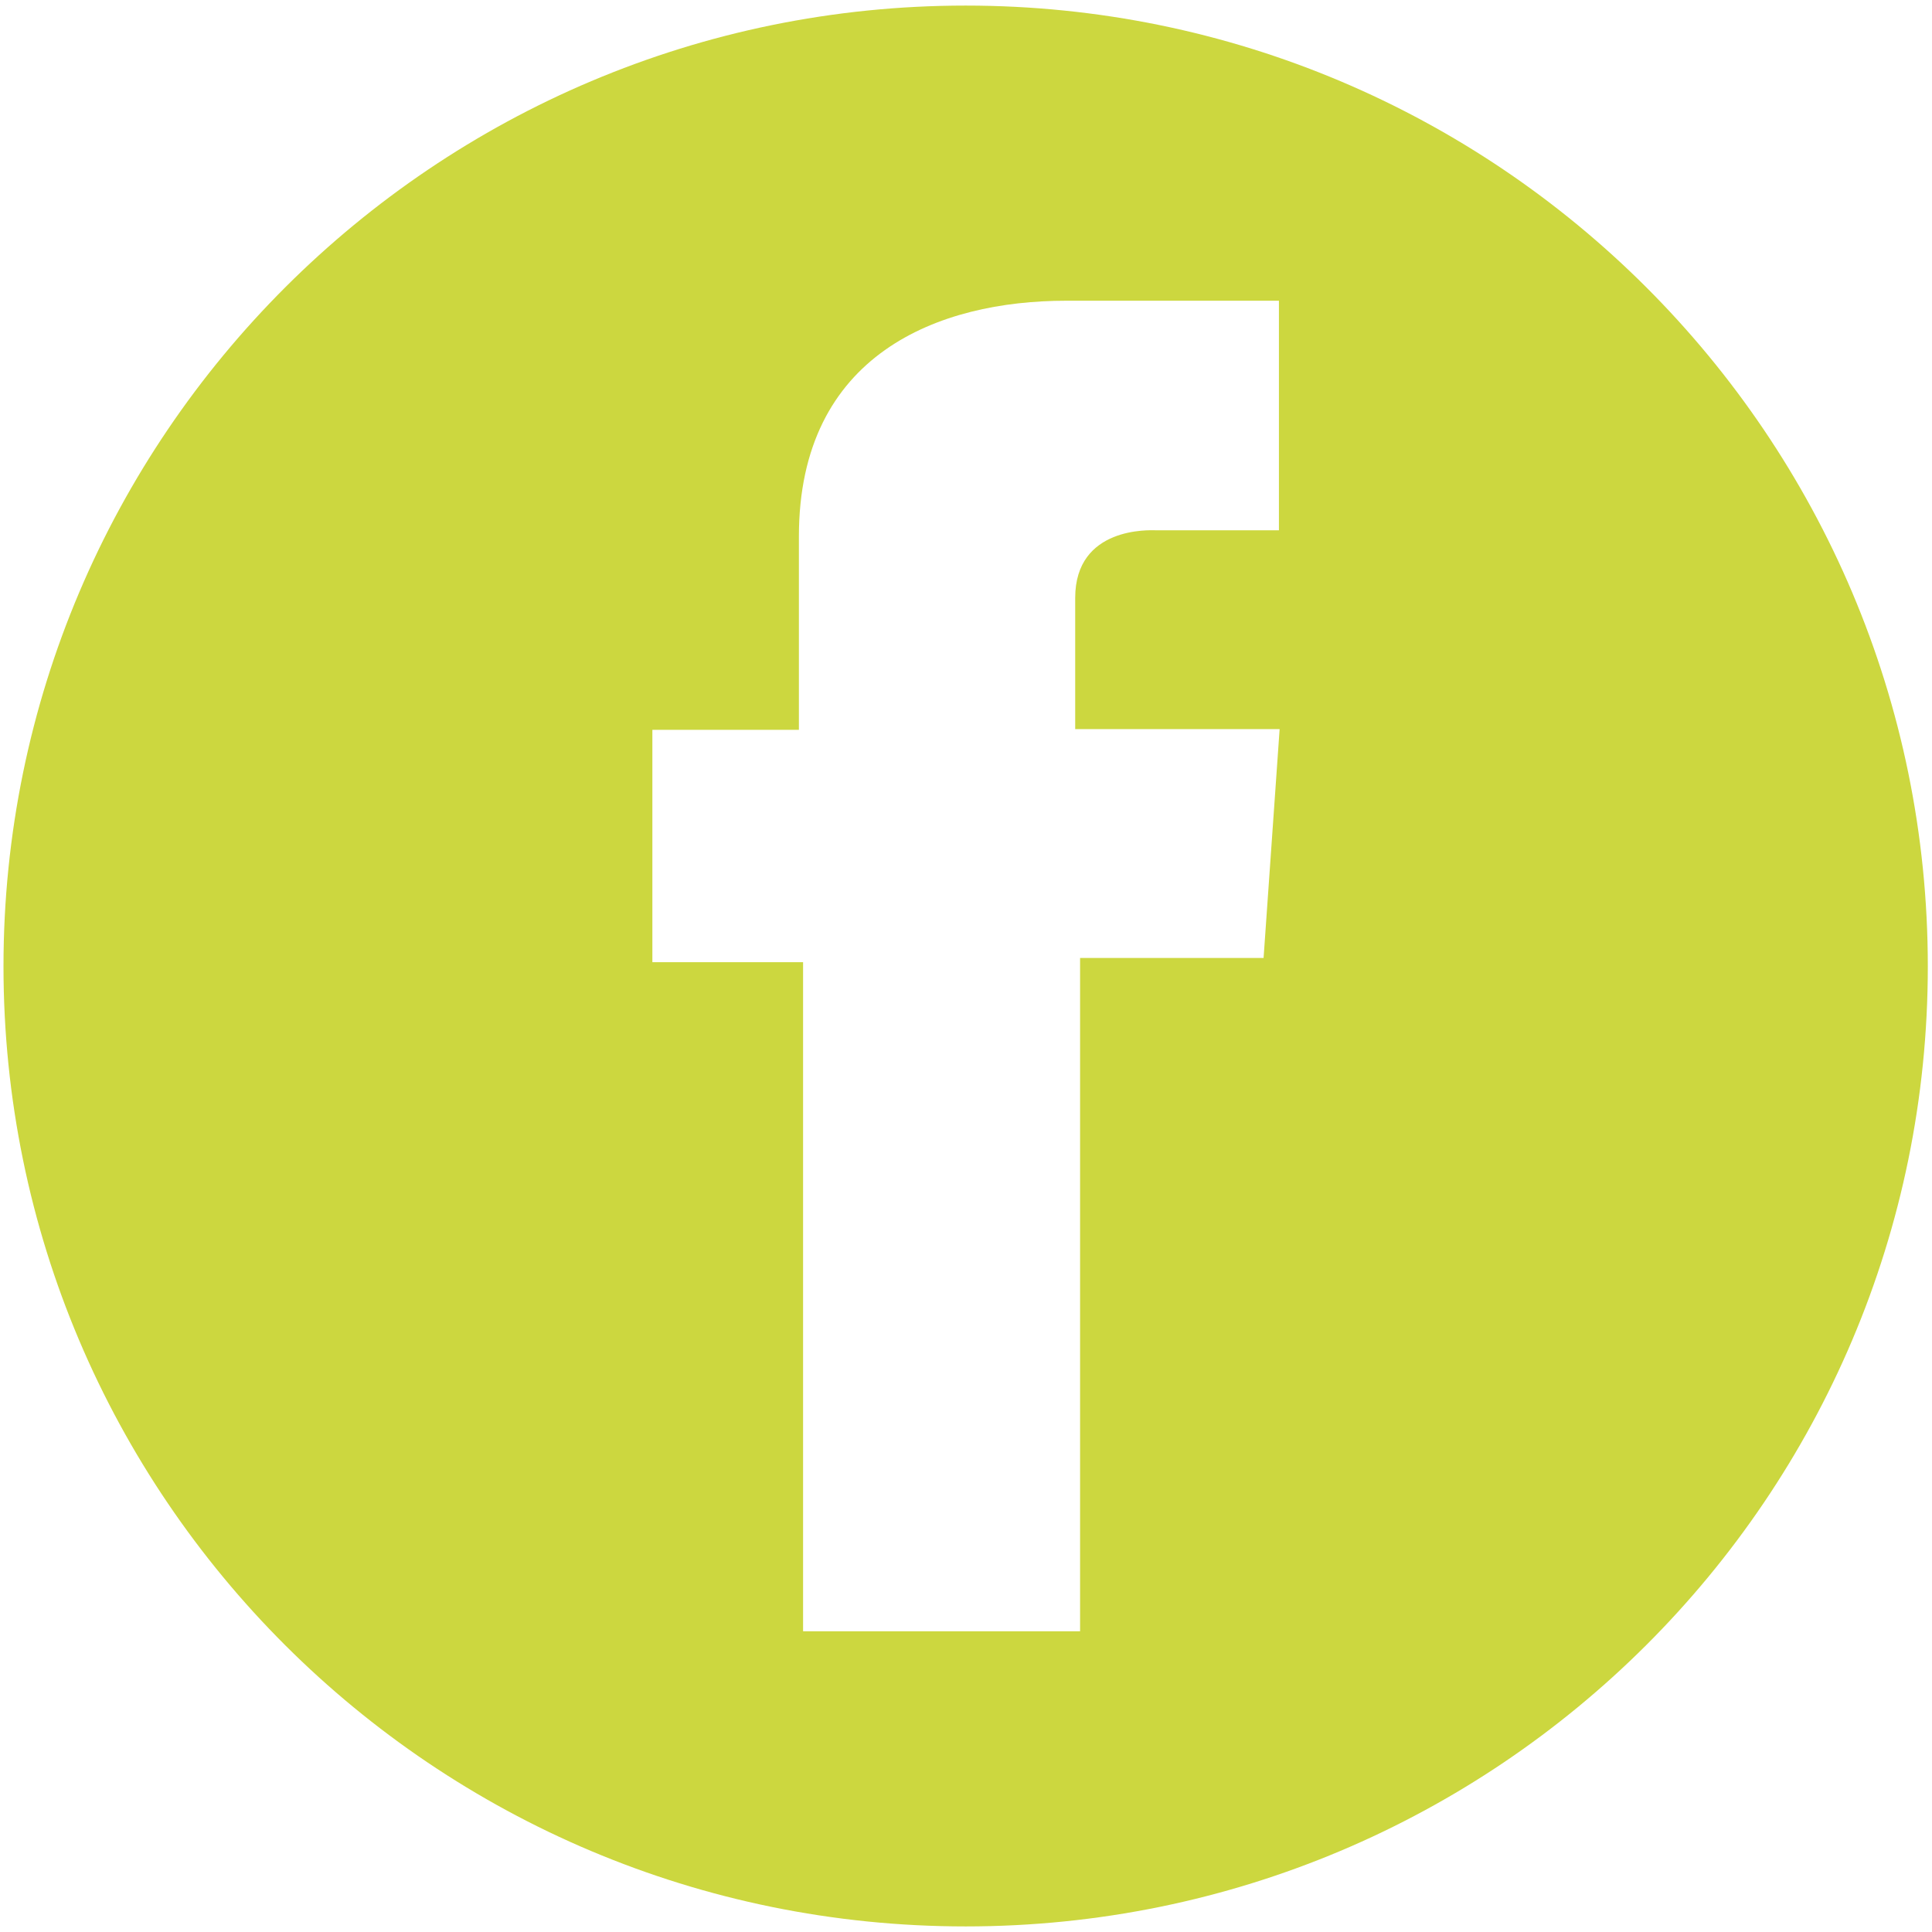
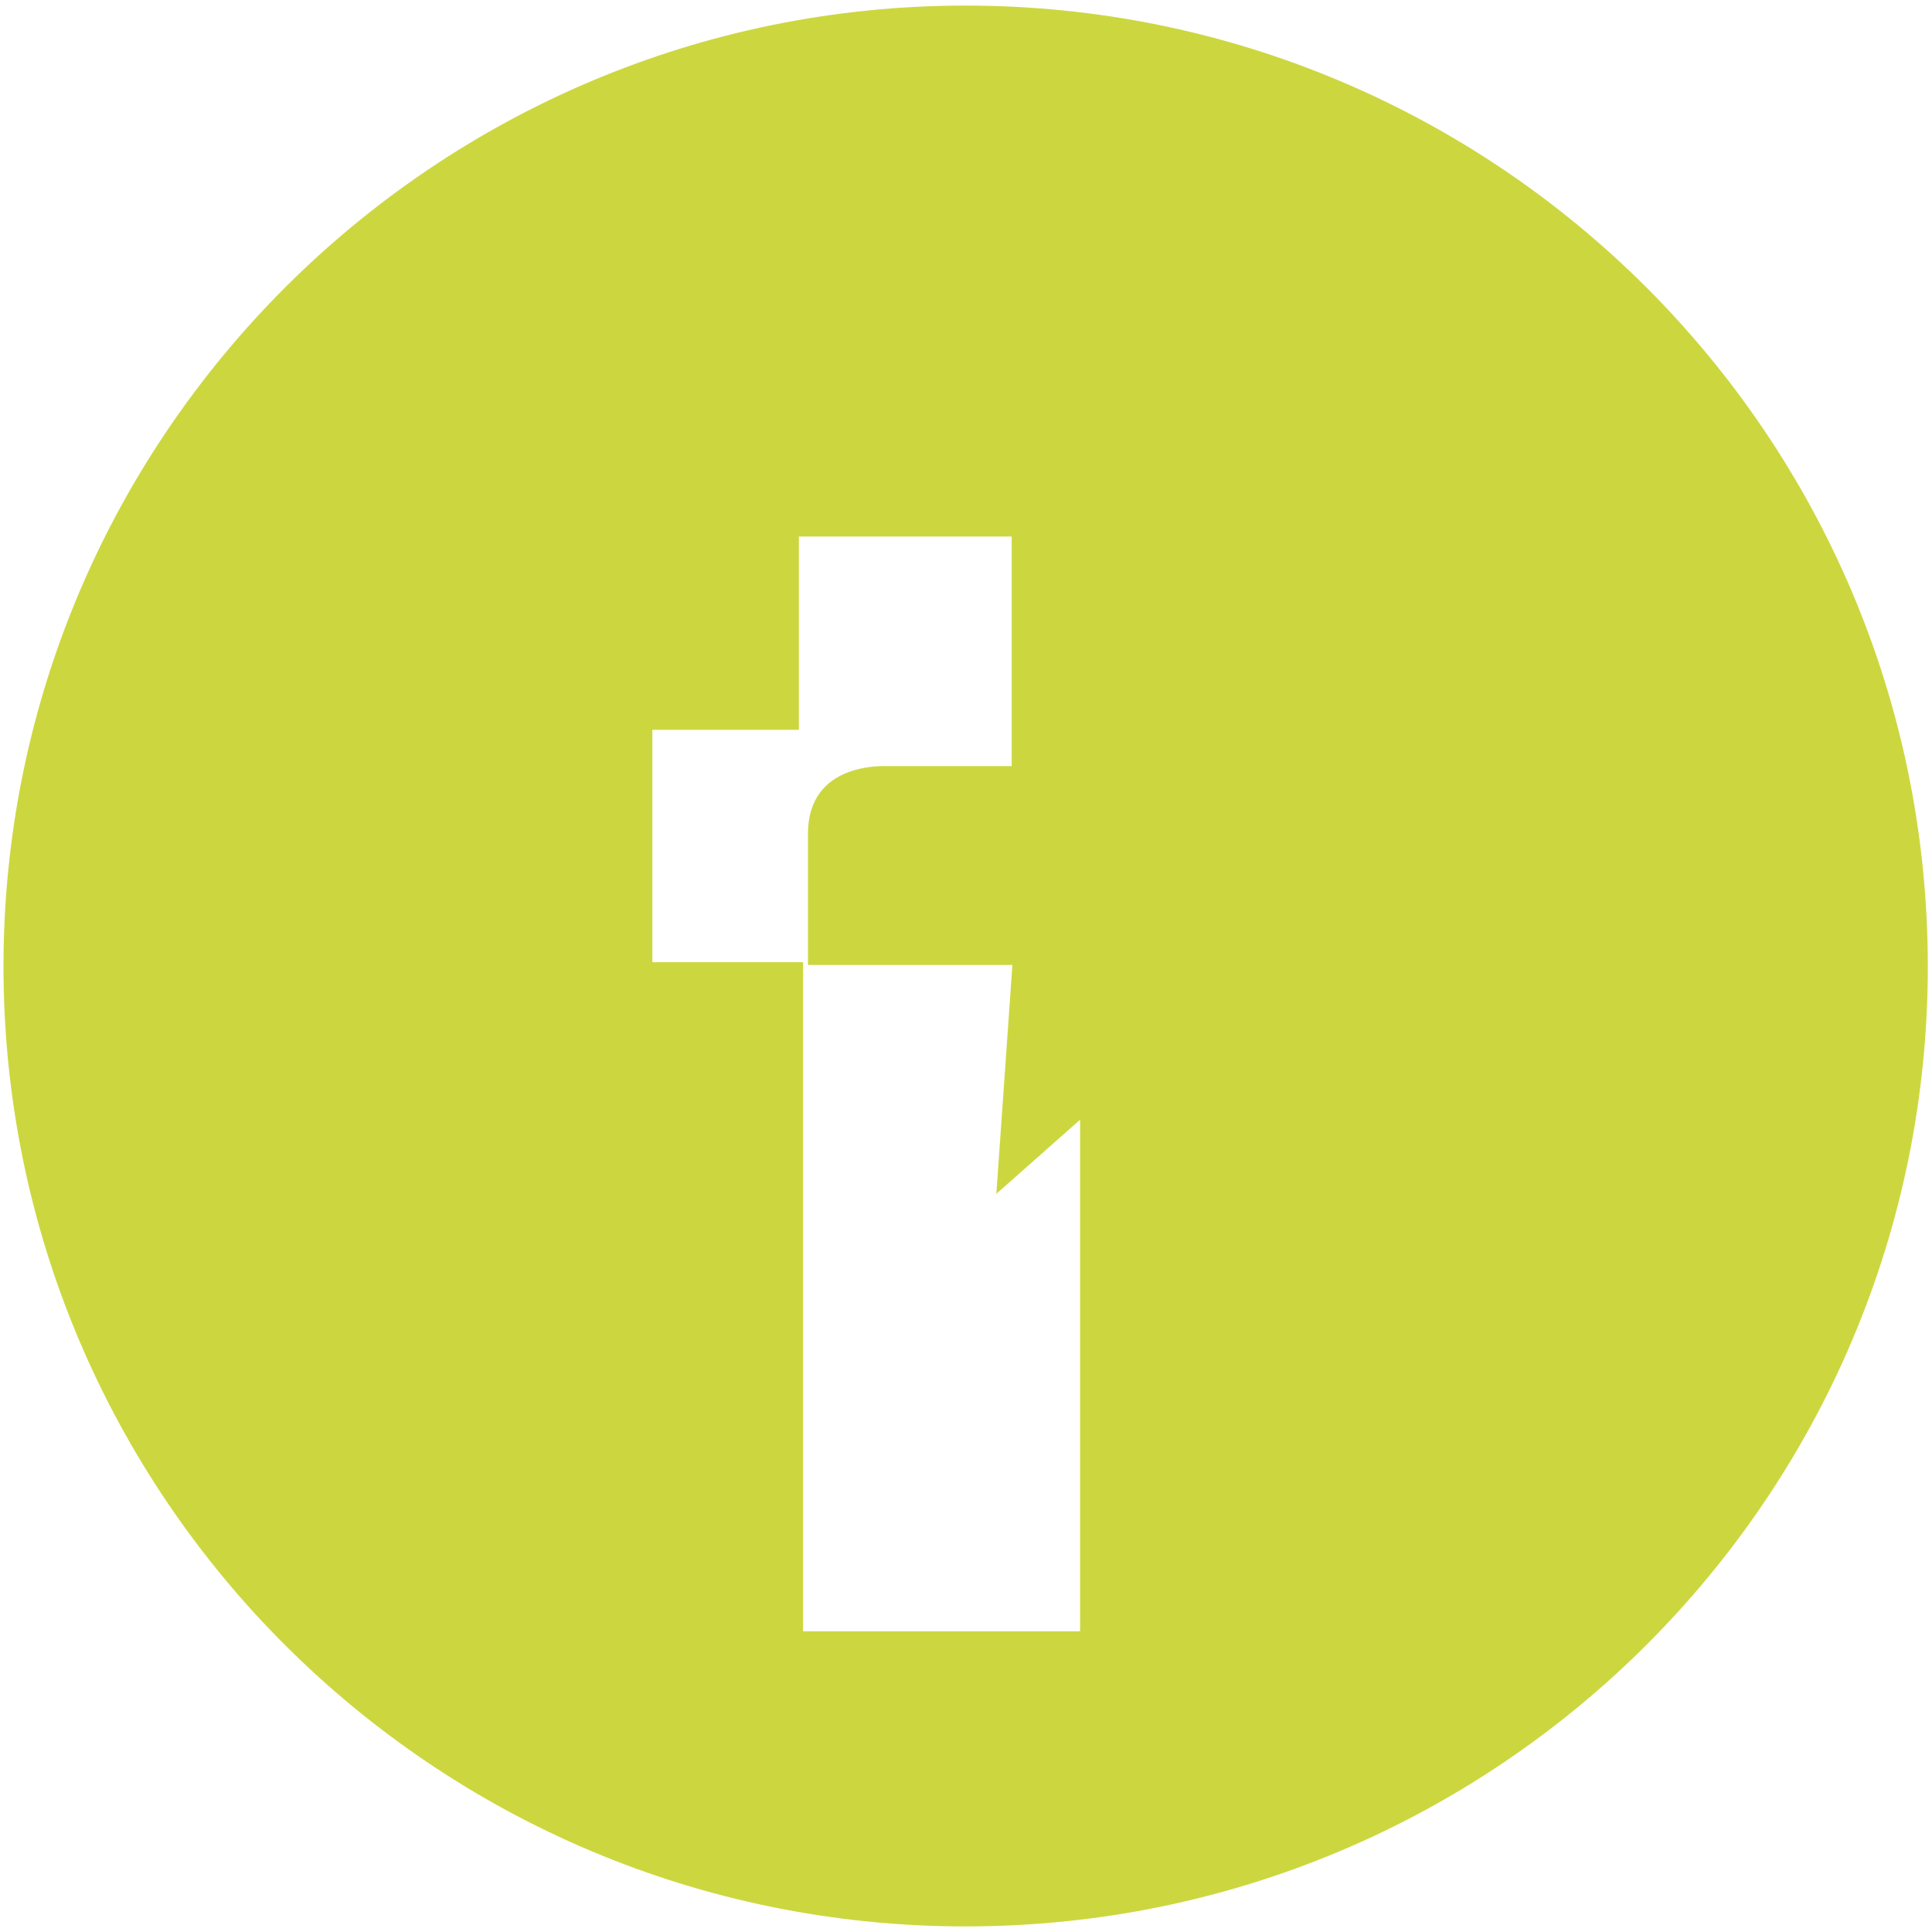
<svg xmlns="http://www.w3.org/2000/svg" version="1.1" viewBox="0 0 27.69 27.69">
  <defs>
    <style>
      .cls-1 {
        fill: #ccd73f;
      }
    </style>
  </defs>
  <g>
    <g id="Capa_1">
-       <path class="cls-1" d="M13.84.08C6.23.08.05,6.25.05,13.85s6.17,13.76,13.79,13.76,13.79-6.16,13.79-13.76S21.46.08,13.84.08M18.1,13.73h-2.62v9.65h-3.97v-9.59h-2.16v-3.33h2.1v-2.77c0-2.62,2.01-3.38,3.83-3.38h3.05v3.29h-1.77c-.07,0-1.15-.06-1.15.97,0,.42,0,1.88,0,1.88h2.93l-.23,3.28Z" />
+       <path class="cls-1" d="M13.84.08C6.23.08.05,6.25.05,13.85s6.17,13.76,13.79,13.76,13.79-6.16,13.79-13.76S21.46.08,13.84.08M18.1,13.73h-2.62v9.65h-3.97v-9.59h-2.16v-3.33h2.1v-2.77h3.05v3.29h-1.77c-.07,0-1.15-.06-1.15.97,0,.42,0,1.88,0,1.88h2.93l-.23,3.28Z" />
    </g>
  </g>
</svg>